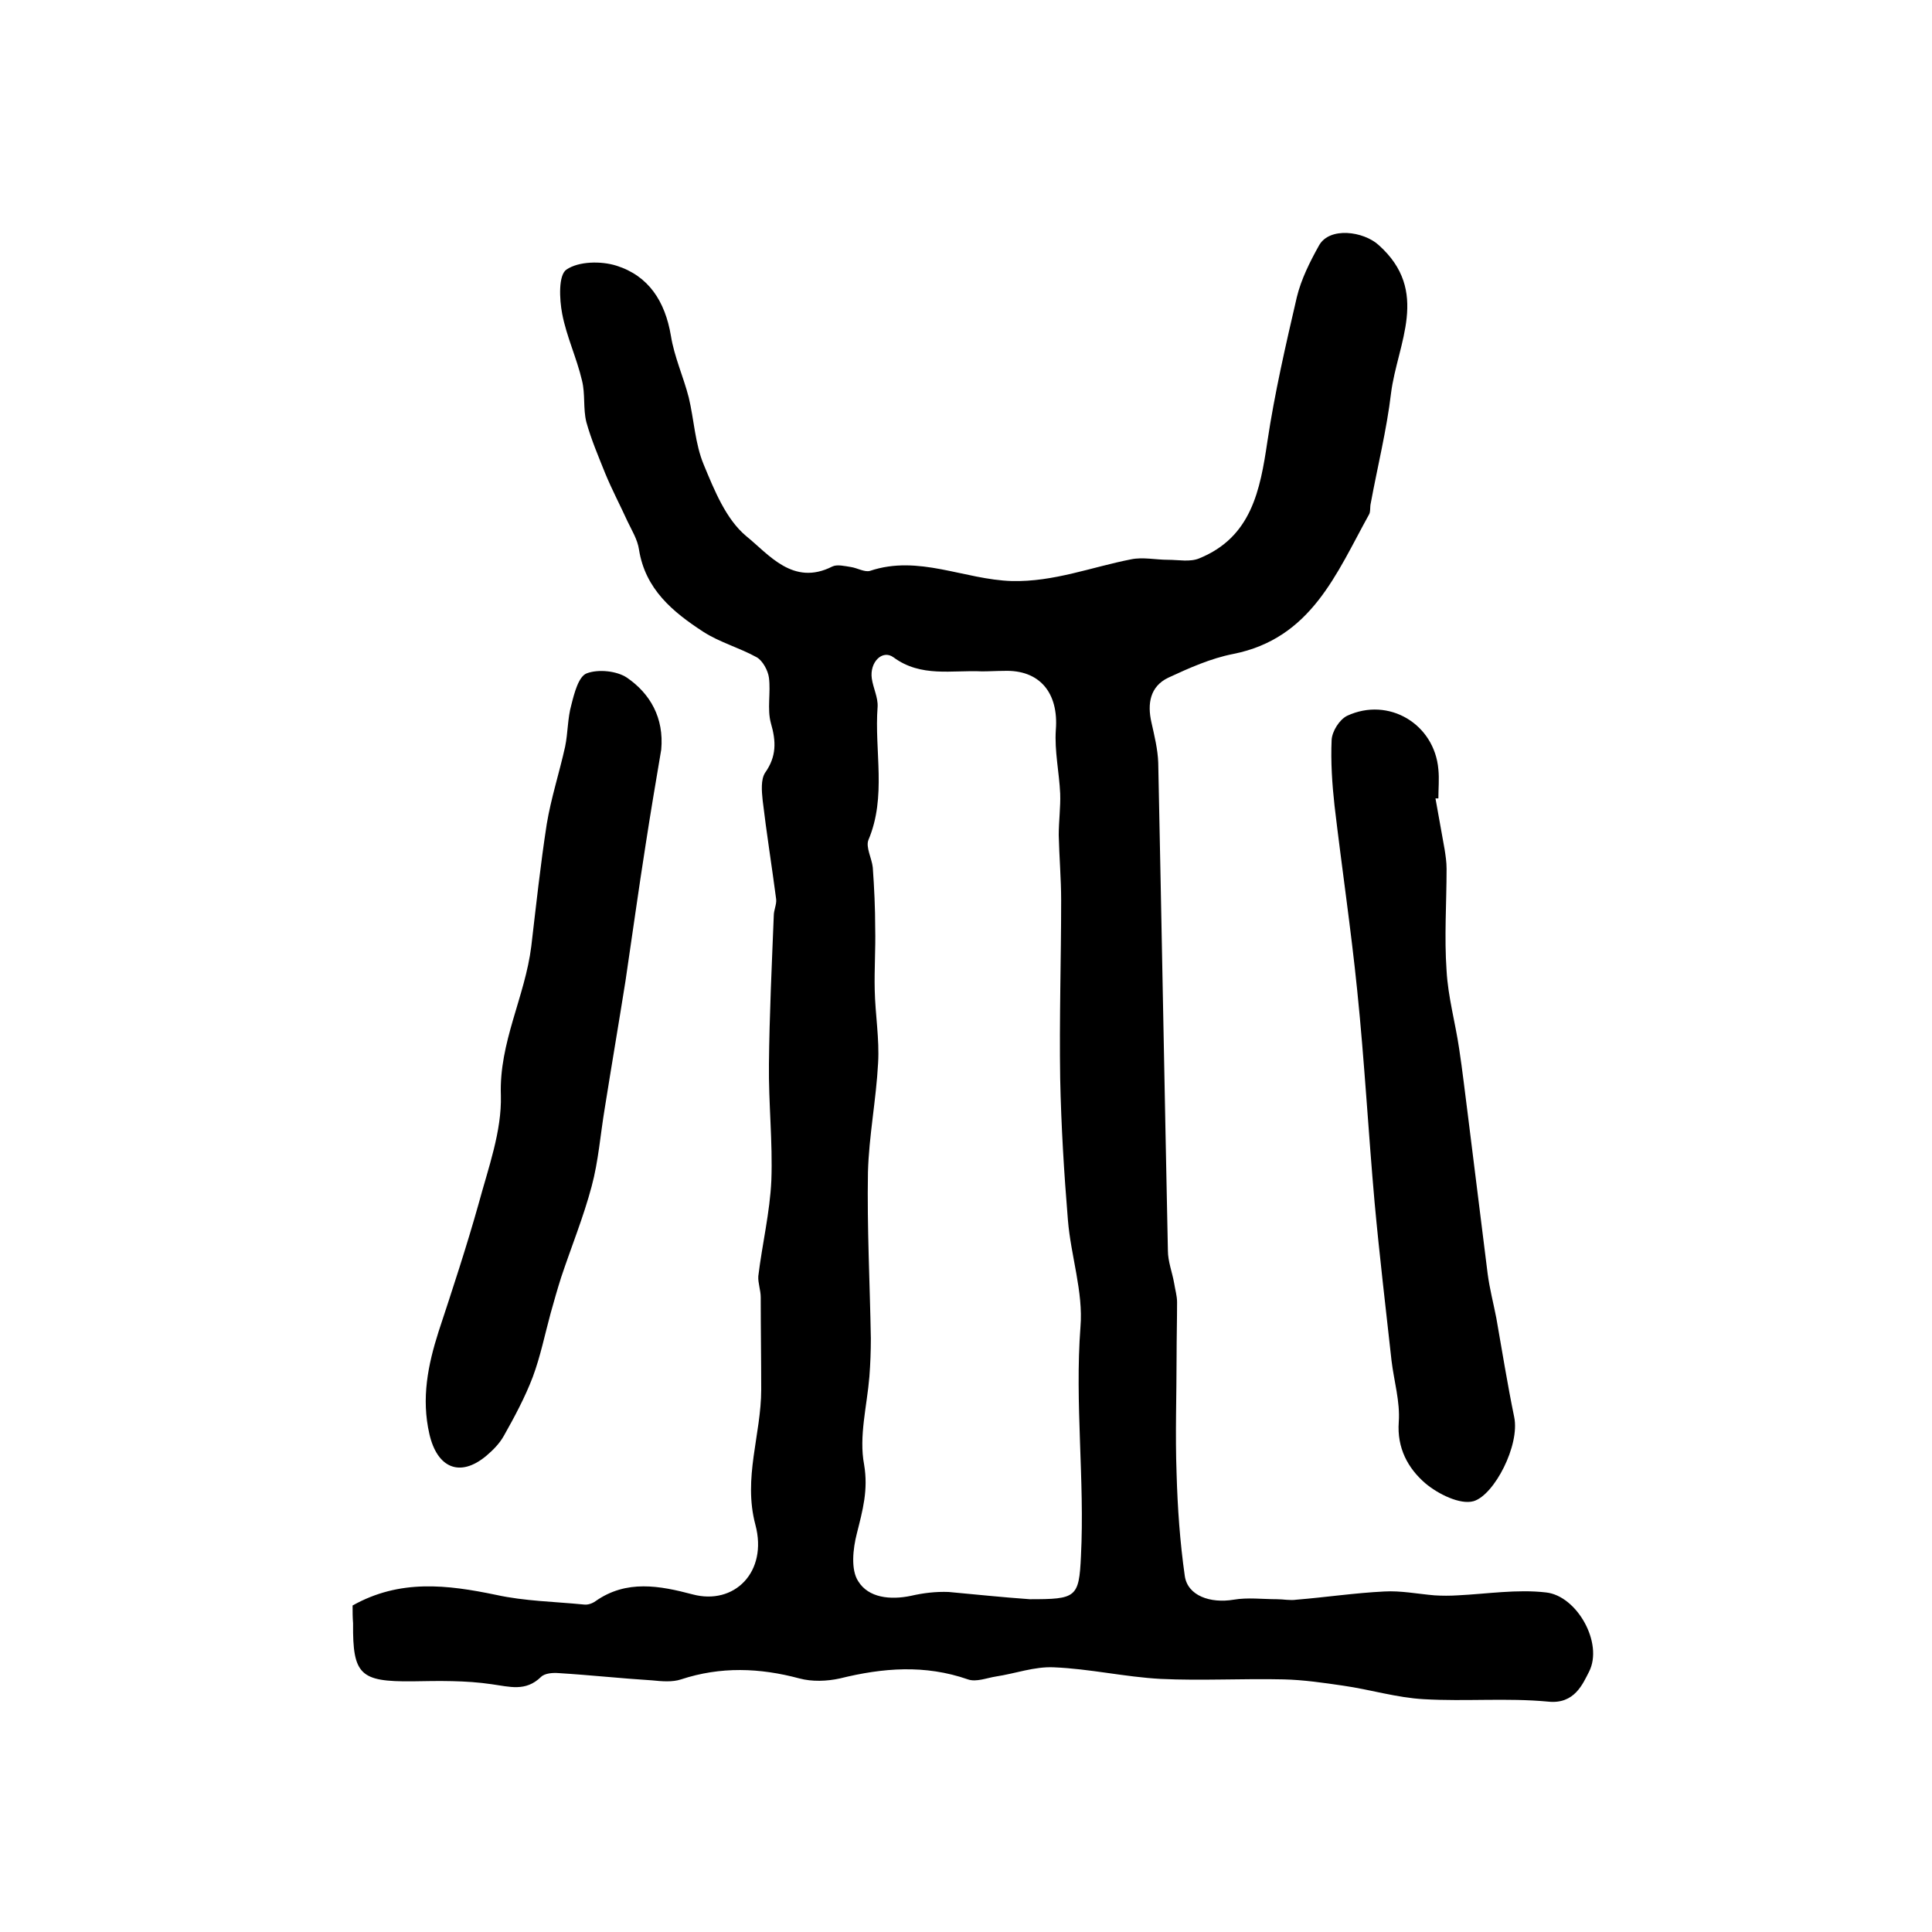
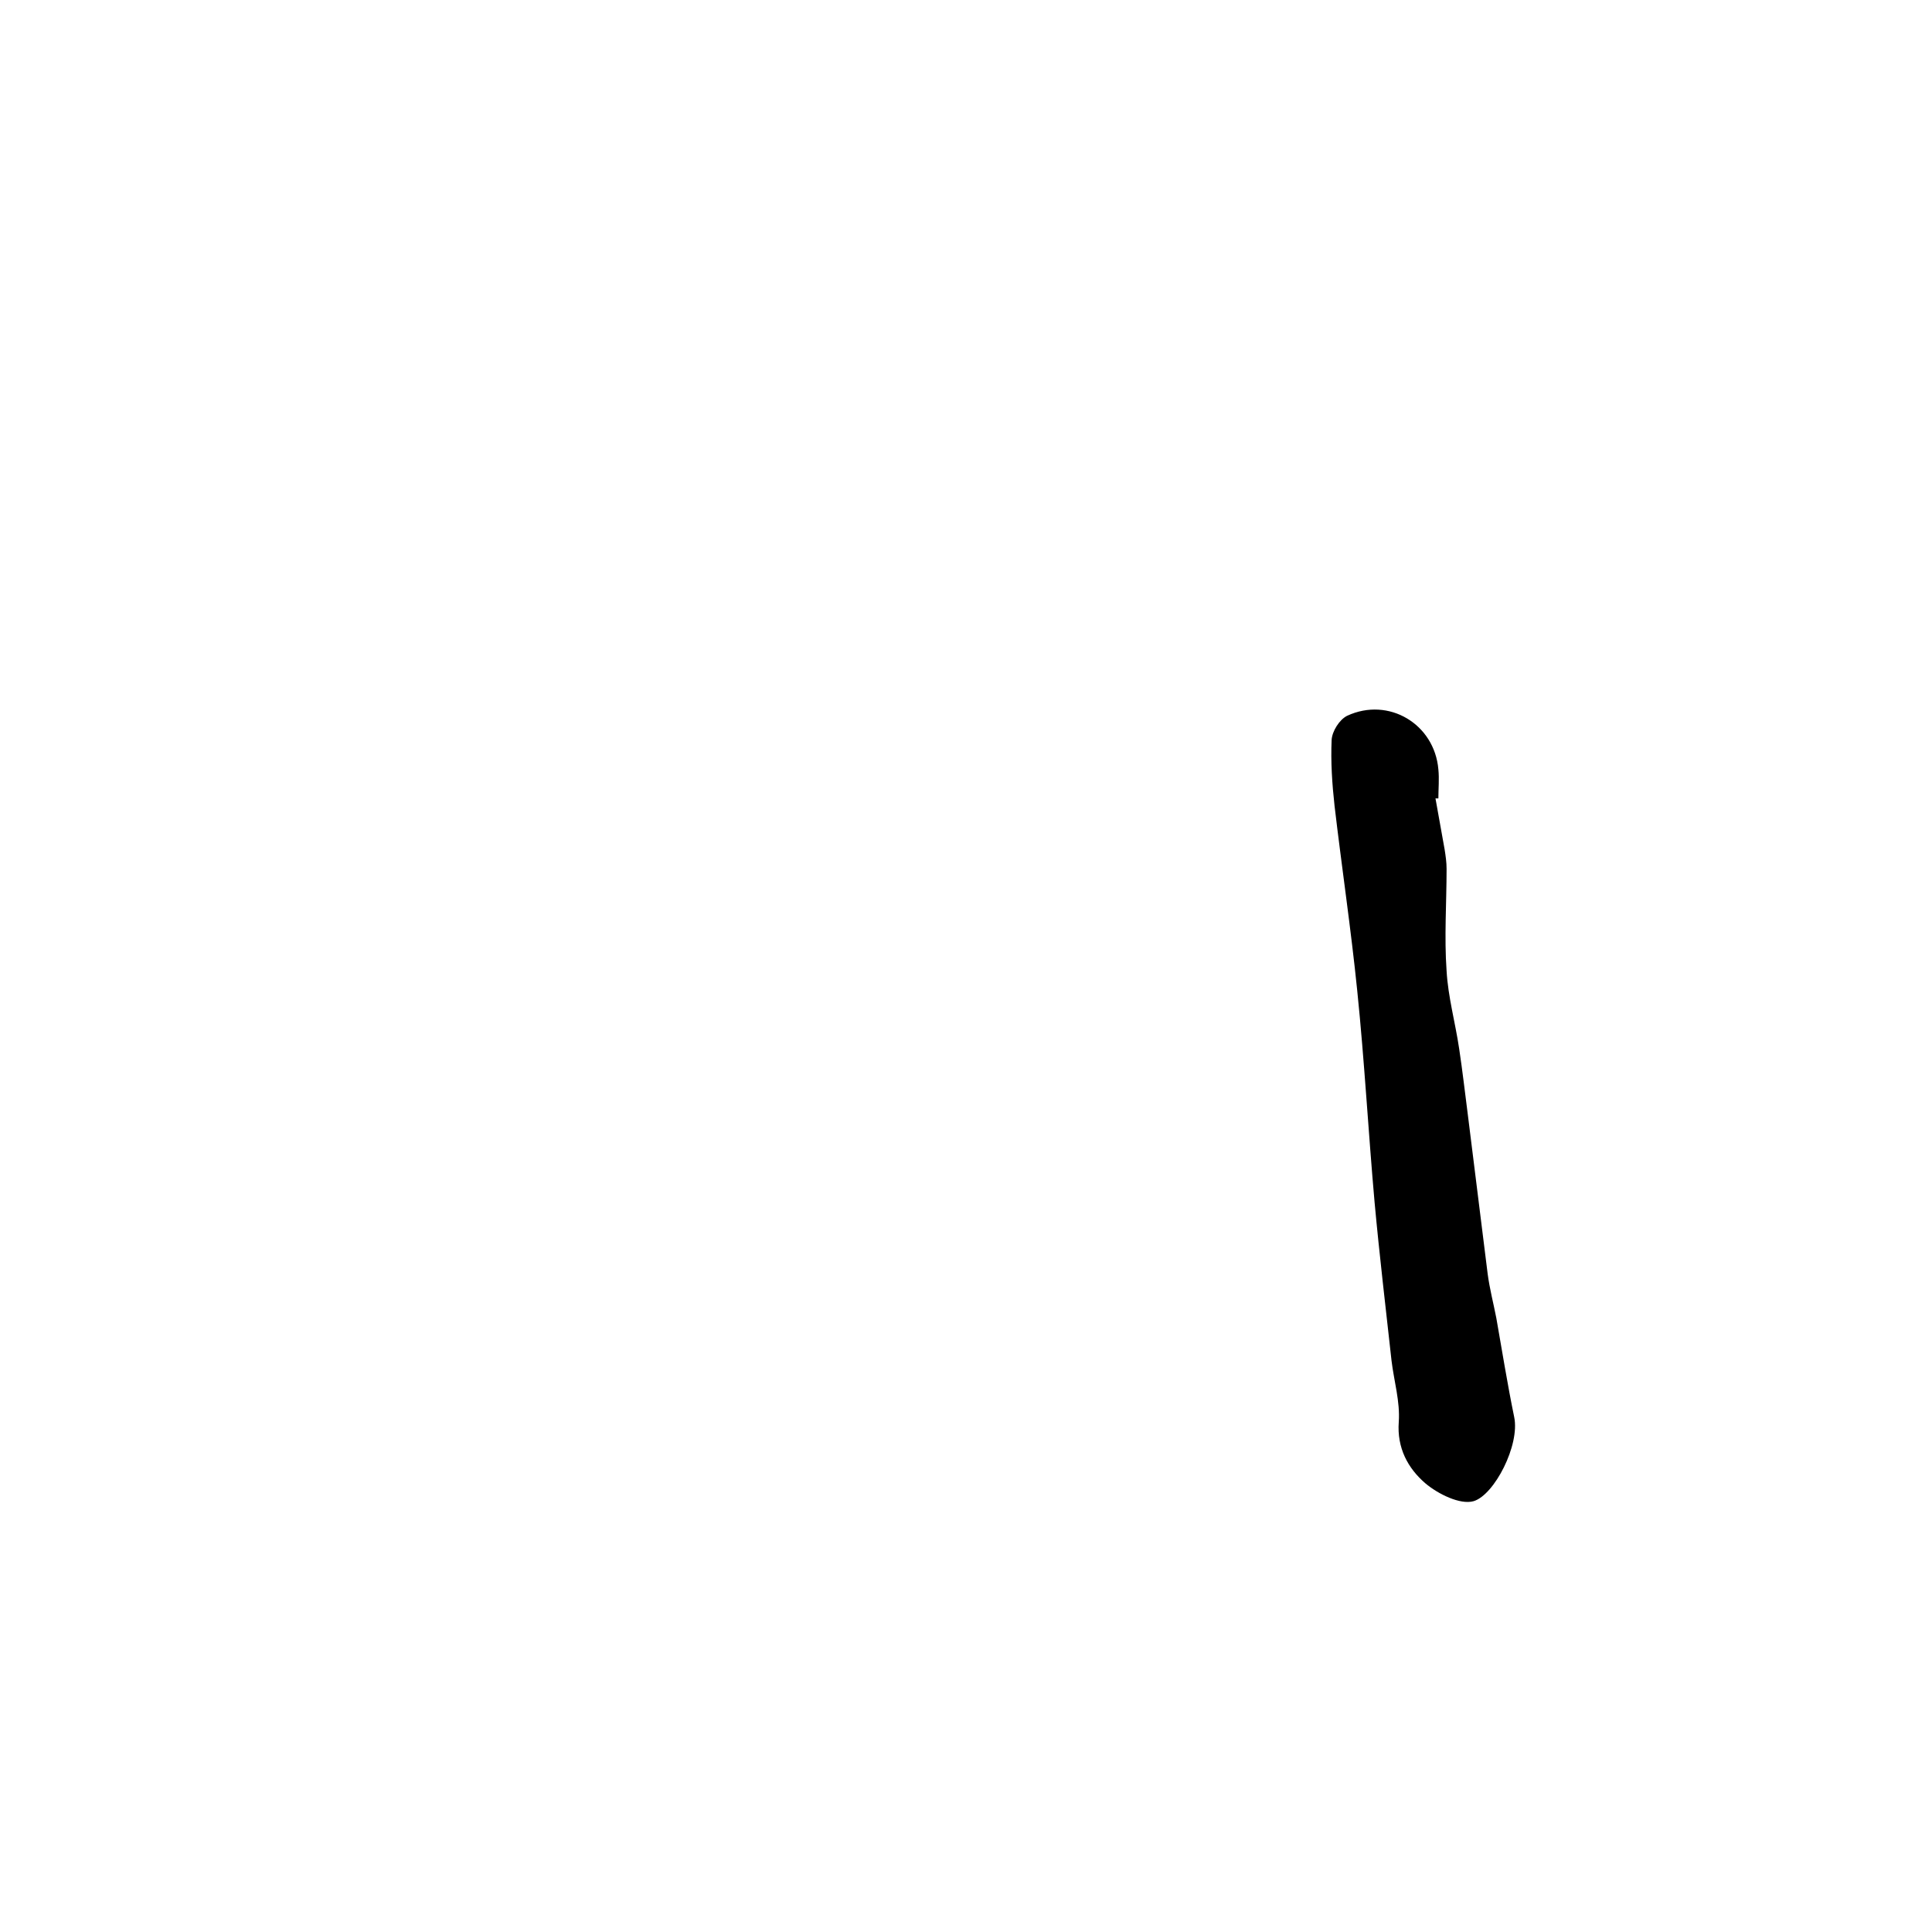
<svg xmlns="http://www.w3.org/2000/svg" version="1.1" id="图层_1" x="0px" y="0px" viewBox="0 0 400 400" style="enable-background:new 0 0 400 400;" xml:space="preserve">
  <style type="text/css">
	.st0{fill:#FFFFFF;}
</style>
  <g>
-     <path d="M73,332.4c9.8-5.5,19.6-4.3,29.7-2.2c5.9,1.3,12.1,1.4,18.2,2c0.8,0.1,1.7-0.2,2.4-0.7c6.4-4.5,13.3-3.2,20.1-1.4   c8.6,2.3,15.6-4.6,13-14.4c-2.6-9.7,1.2-18.7,1.2-28c0-6.4-0.1-12.8-0.1-19.1c0-1.5-0.6-3-0.5-4.4c0.8-6.6,2.4-13.2,2.7-19.8   c0.3-8-0.6-16-0.5-24.1c0.1-10.2,0.6-20.5,1-30.7c0-1.2,0.6-2.3,0.5-3.4c-0.9-6.9-2-13.7-2.8-20.5c-0.2-1.9-0.4-4.3,0.5-5.7   c2.4-3.4,2.3-6.5,1.2-10.3c-0.8-2.9,0-6.3-0.4-9.4c-0.2-1.5-1.3-3.5-2.5-4.2c-3.6-2-7.7-3.1-11.1-5.3c-6.3-4.1-12-8.8-13.3-17   c-0.3-2.1-1.5-4-2.4-5.9c-1.5-3.3-3.2-6.5-4.6-9.9c-1.4-3.5-2.9-7-3.9-10.6c-0.7-2.8-0.2-5.8-0.9-8.6c-1.1-4.7-3.2-9.1-4.1-13.8   c-0.6-3.1-0.8-8.1,0.9-9.2c2.5-1.7,7.1-1.8,10.3-0.8c6.7,2.1,10.1,7.4,11.3,14.5c0.7,4.4,2.6,8.5,3.7,12.8   c1.1,4.6,1.3,9.6,3.1,13.9c2.2,5.3,4.6,11.3,8.8,14.8c4.7,3.8,9.7,10.4,17.8,6.3c1-0.5,2.6-0.1,3.9,0.1c1.3,0.2,2.8,1.1,3.9,0.8   c10.1-3.4,19.5,1.8,29.4,2.1c8.7,0.2,16.5-2.9,24.7-4.5c2.4-0.5,5.1,0.1,7.6,0.1c2.2,0,4.6,0.5,6.5-0.3   c10.8-4.4,12.6-14.1,14.1-24.2c1.5-10,3.8-20,6.1-29.9c0.9-3.7,2.7-7.3,4.6-10.7c2.2-3.9,9.2-2.9,12.3-0.1   c10.8,9.6,3.9,20.4,2.6,30.7c-0.9,7.6-2.8,15.2-4.2,22.8c-0.2,0.8,0,1.8-0.4,2.4c-6.7,12.1-11.9,25.6-28.1,28.8   c-4.6,0.9-9.1,2.9-13.4,4.9c-3.8,1.8-4.4,5.4-3.5,9.3c0.6,2.7,1.3,5.5,1.4,8.3c0.7,33.7,1.3,67.3,2,101c0,2.3,0.9,4.5,1.3,6.8   c0.2,1.3,0.6,2.6,0.6,3.9c0,3.7-0.1,7.4-0.1,11.2c0,8.1-0.3,16.2,0,24.3c0.2,7.1,0.7,14.2,1.7,21.2c0.6,4.1,5.3,5.7,10.1,4.9   c2.9-0.5,6-0.1,9-0.1c1.3,0,2.7,0.3,4,0.1c6.1-0.5,12.1-1.4,18.2-1.7c3.4-0.2,6.9,0.5,10.4,0.8c1.6,0.1,3.2,0.1,4.8,0   c6.1-0.3,12.3-1.3,18.3-0.6c6.4,0.7,11.9,10.5,8.9,16.4c-1.3,2.5-3,6.8-8.5,6.2c-8.5-0.8-17.1,0-25.7-0.5c-5.6-0.3-11.1-2-16.7-2.8   c-4.1-0.6-8.2-1.2-12.3-1.3c-8.5-0.2-17,0.3-25.5-0.1c-7.4-0.4-14.7-2.1-22.1-2.4c-4-0.2-8,1.3-12,1.9c-1.9,0.3-4.1,1.2-5.8,0.6   c-8.9-3.1-17.6-2.4-26.5-0.2c-2.7,0.6-5.8,0.7-8.4,0c-8.2-2.2-16.3-2.5-24.5,0.2c-1.8,0.6-4,0.4-6,0.2c-6.4-0.4-12.8-1.1-19.3-1.5   c-1.2-0.1-2.9,0-3.7,0.8c-3.2,3.1-6.5,2-10.2,1.5c-5.4-0.8-10.9-0.7-16.4-0.6c-10.8,0.1-12.4-1.3-12.3-12   C73,334.8,73,333.8,73,332.4z M213.2,331.1c9.6,0,10.2-0.3,10.6-8.9c0.8-15.8-1.3-31.6-0.1-47.5c0.6-7.2-2-14.7-2.6-22.1   c-0.8-9.7-1.4-19.5-1.6-29.3c-0.2-12.3,0.2-24.6,0.2-36.9c0-4.5-0.4-9-0.5-13.5c0-2.9,0.4-5.8,0.3-8.6c-0.2-4.4-1.2-8.8-0.9-13.2   c0.6-7.6-3.3-12.5-10.8-12.2c-1.5,0-3,0.1-4.5,0.1c-6.2-0.3-12.6,1.3-18.3-2.9c-2.3-1.7-5,1-4.5,4.4c0.3,2,1.3,3.9,1.2,5.8   c-0.7,9.2,1.9,18.6-1.9,27.6c-0.6,1.5,0.7,3.8,0.9,5.7c0.3,4.2,0.5,8.4,0.5,12.6c0.1,4.2-0.2,8.5-0.1,12.7c0.1,5.1,1,10.2,0.7,15.2   c-0.4,7.6-1.9,15.1-2.1,22.6c-0.2,11.5,0.4,22.9,0.6,34.4c0,2.6-0.1,5.3-0.3,7.9c-0.5,6.1-2.2,12.4-1.1,18.2   c0.9,5.3-0.3,9.5-1.5,14.3c-0.8,3.1-1.3,7.5,0.3,9.9c2.1,3.4,6.6,3.9,10.9,3c2.6-0.6,5.2-0.9,7.8-0.8   C201.9,330.1,207.5,330.7,213.2,331.1z" />
-     <path d="M136.9,155.2c-1.1,6.5-2.2,13-3.2,19.5c-1.5,9.5-2.8,19-4.2,28.4c-1.4,8.8-2.9,17.6-4.3,26.4c-0.9,5.4-1.3,10.9-2.7,16.1   c-1.7,6.4-4.2,12.5-6.3,18.8c-0.8,2.5-1.5,5-2.2,7.5c-1.2,4.4-2.1,8.9-3.7,13.2c-1.6,4.2-3.8,8.3-6,12.2c-0.9,1.6-2.2,2.9-3.6,4.1   c-5.5,4.6-10.2,2.5-11.8-4.5c-1.7-7.4-0.3-14.3,1.9-21.2c2.9-8.8,5.8-17.6,8.3-26.5c2-7.4,4.8-15,4.6-22.4c-0.4-11,5-20.4,6.3-30.9   c1-8.5,1.9-16.9,3.2-25.3c0.9-5.4,2.6-10.6,3.8-16c0.6-2.9,0.5-5.9,1.3-8.7c0.6-2.4,1.5-5.9,3.2-6.5c2.4-0.9,6.2-0.5,8.3,0.9   C134.6,143.6,137.5,148.6,136.9,155.2z" />
    <path d="M297.2,165.3c0.6,3.5,1.3,7.1,1.9,10.6c0.2,1.3,0.4,2.6,0.4,4c0,7-0.5,14.1,0,21.1c0.3,5.4,1.8,10.7,2.6,16.1   c0.7,4.6,1.2,9.1,1.8,13.7c1.4,11,2.7,21.9,4.1,32.9c0.4,3.1,1.2,6.1,1.8,9.2c1.2,6.8,2.3,13.7,3.7,20.5c1.2,5.8-4.1,16.1-8.4,17.4   c-2.8,0.8-7.4-1.5-10-3.7c-3.6-3.1-5.9-7.3-5.5-12.7c0.3-4.2-1-8.5-1.5-12.7c-1.2-10.9-2.5-21.8-3.5-32.7   c-1.3-14.6-2.1-29.3-3.6-43.9c-1.3-12.8-3.2-25.5-4.7-38.3c-0.5-4.5-0.8-9.1-0.6-13.6c0.1-1.8,1.6-4.2,3.2-5   c8.6-4,18.1,1.7,18.9,11.1c0.2,2,0,4,0,6C297.6,165.3,297.4,165.3,297.2,165.3z" />
  </g>
</svg>